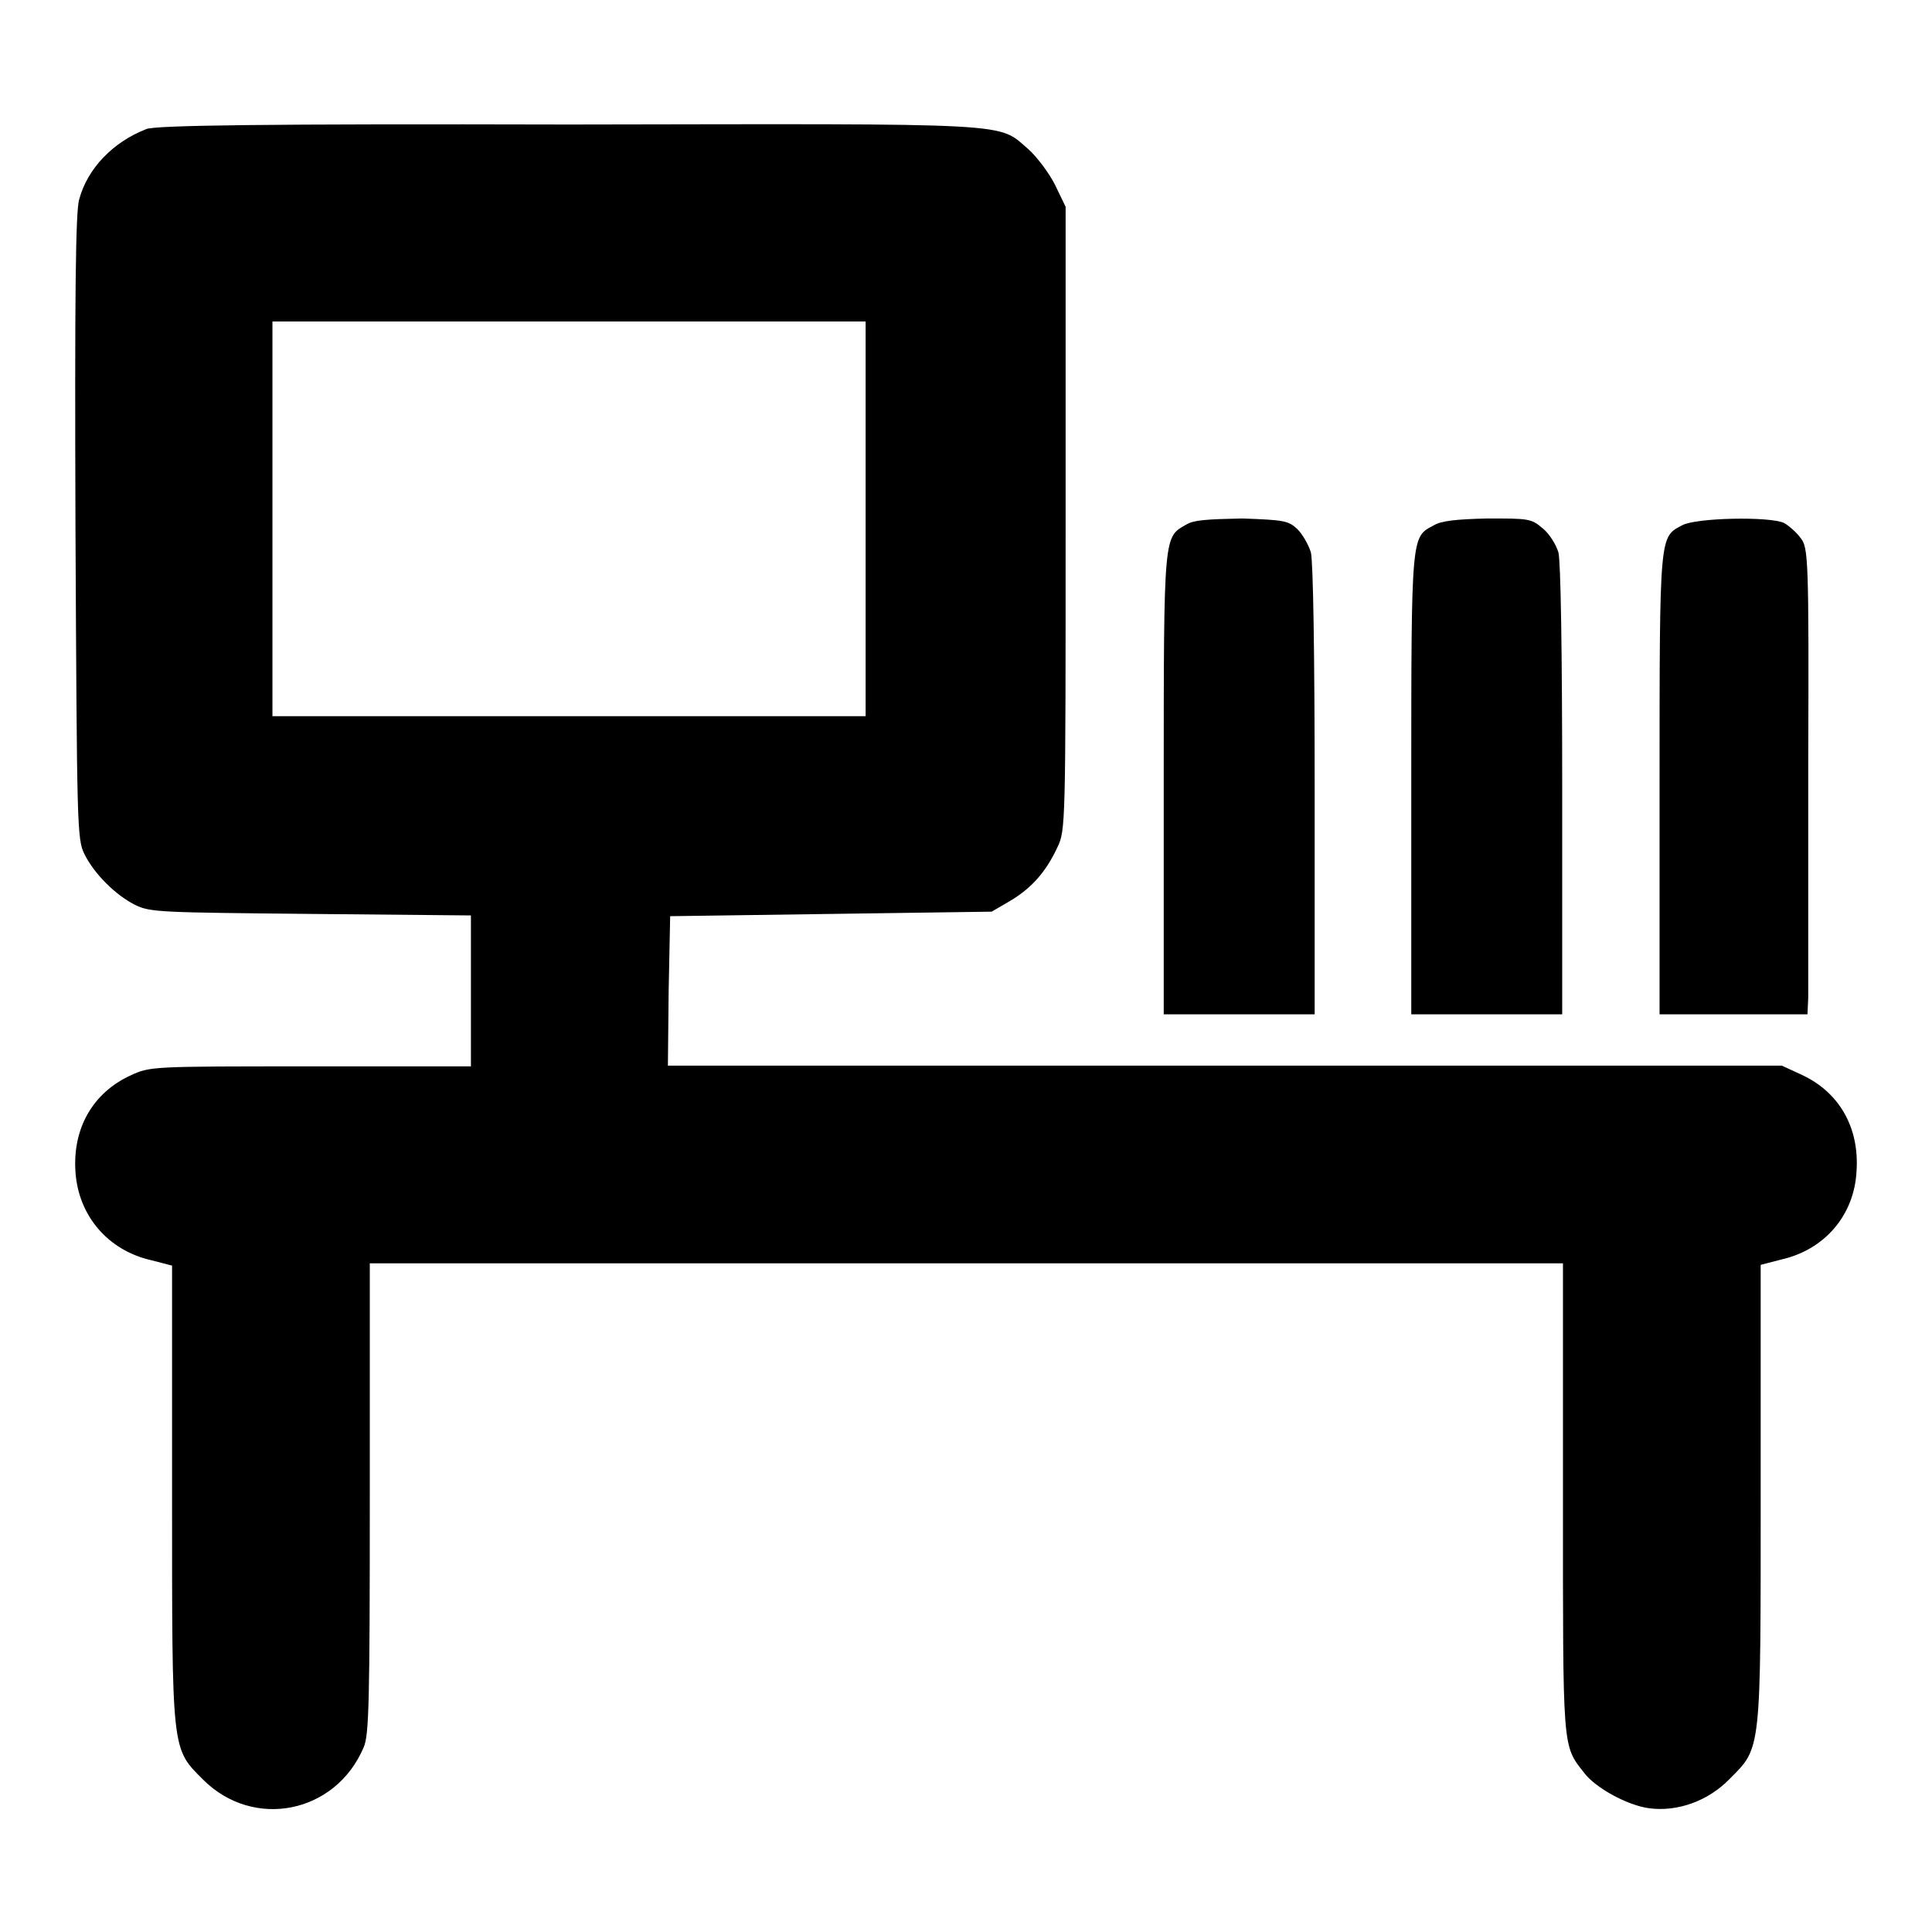
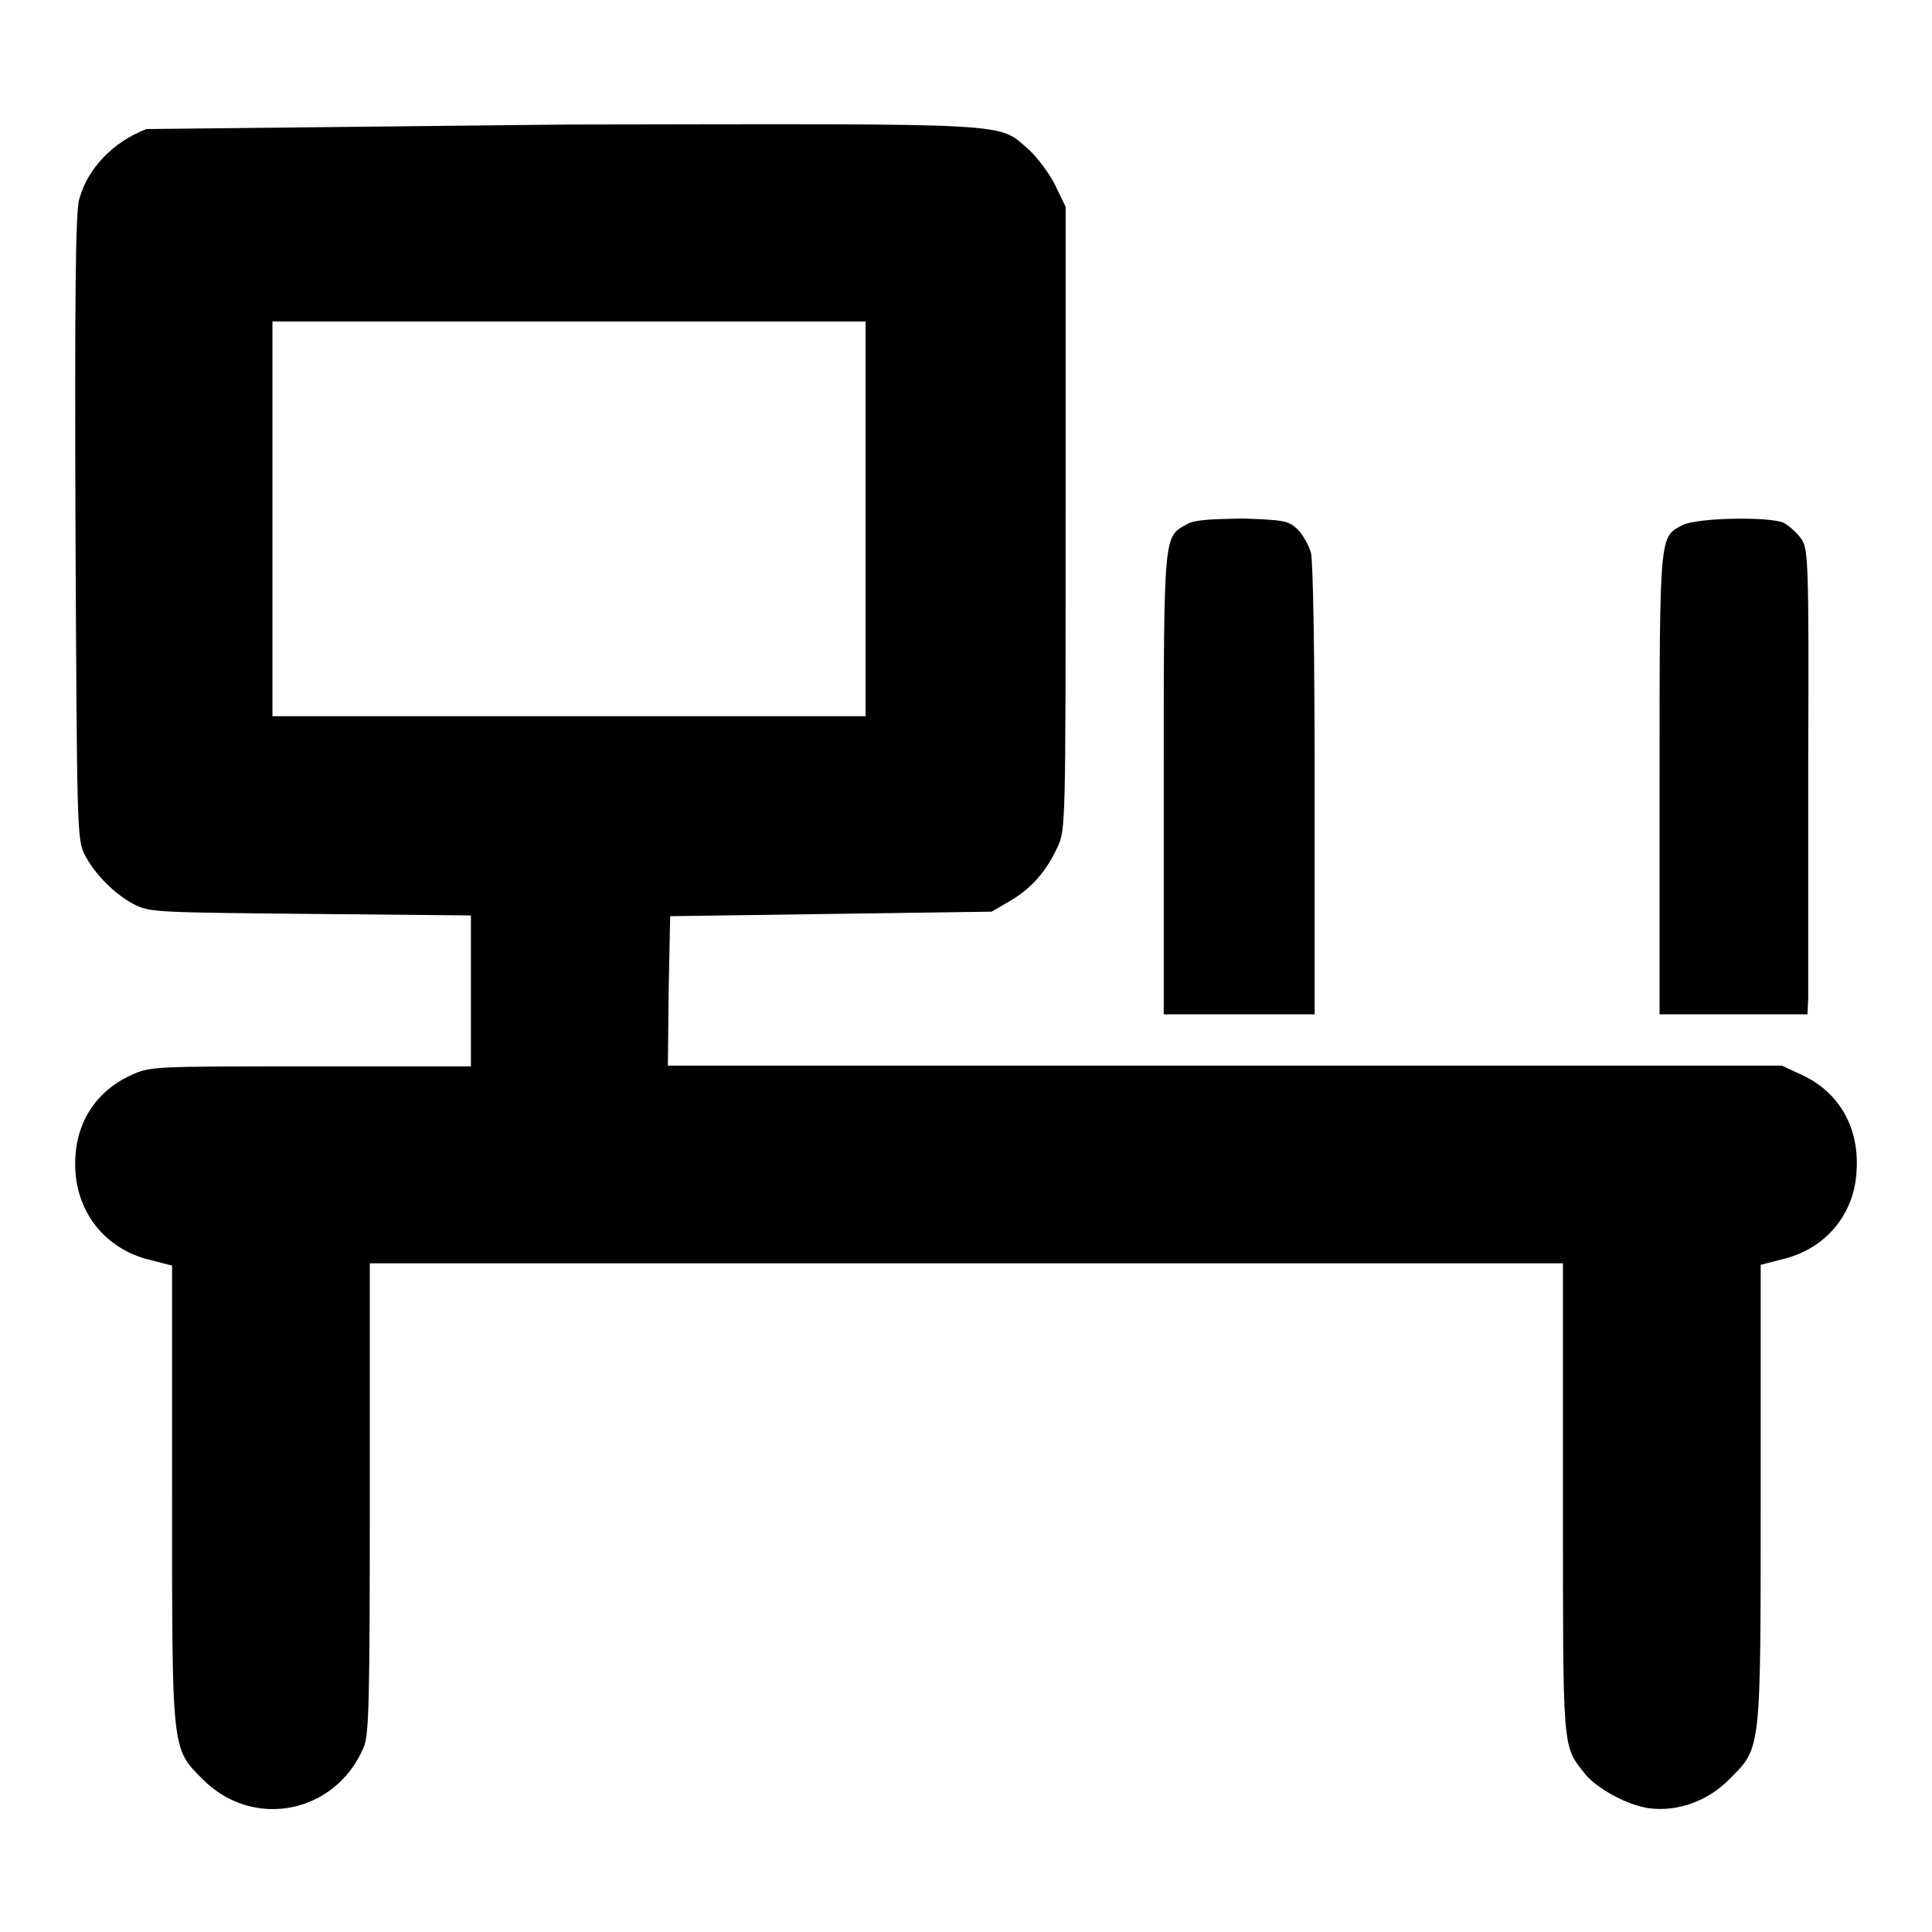
<svg xmlns="http://www.w3.org/2000/svg" version="1.1" x="0px" y="0px" viewBox="0 0 256 256" enable-background="new 0 0 256 256" xml:space="preserve">
  <g>
    <g>
      <g>
-         <path fill="#000000" d="M19.4,17.1c-4.4,1.7-7.8,5.2-8.9,9.3C10,27.9,9.9,39.6,10,69.8c0.2,39.9,0.2,41.4,1.2,43.4c1.3,2.6,4.1,5.4,6.7,6.7c2,1,3.4,1,23.3,1.2l21.2,0.2v10v10H41.1c-21.1,0-21.2,0-23.8,1.2c-5,2.3-7.7,7-7.3,12.8c0.4,5.8,4.3,10.4,10.1,11.7l2.7,0.7v30.1c0,34.5-0.1,33.8,4.1,38c6.7,6.7,17.6,4.5,21.3-4.3c0.7-1.6,0.8-6.2,0.8-33v-31.1H128h79.1v31.1c0,33.6-0.1,32.7,2.8,36.4c1.5,2,5.7,4.3,8.6,4.7c3.7,0.5,7.8-0.9,10.7-3.9c4.2-4.2,4.1-3.4,4.1-38v-30.1l2.7-0.7c5.8-1.3,9.7-5.9,10-11.7c0.4-5.8-2.3-10.5-7.3-12.8l-2.6-1.2h-73.8H88.5l0.1-9.9l0.2-9.9l21.3-0.3l21.3-0.3l2.4-1.4c2.9-1.7,4.8-3.9,6.3-7.1c1.1-2.3,1.1-2.8,1.1-43.6V27.4l-1.4-2.9c-0.8-1.6-2.4-3.7-3.5-4.7c-4.2-3.6-0.9-3.4-60.9-3.3C35,16.4,20.6,16.6,19.4,17.1z M114.7,68.7v26.2H75.4H36.1V68.7V42.6h39.3h39.3V68.7z" />
+         <path fill="#000000" d="M19.4,17.1c-4.4,1.7-7.8,5.2-8.9,9.3C10,27.9,9.9,39.6,10,69.8c0.2,39.9,0.2,41.4,1.2,43.4c1.3,2.6,4.1,5.4,6.7,6.7c2,1,3.4,1,23.3,1.2l21.2,0.2v10v10H41.1c-21.1,0-21.2,0-23.8,1.2c-5,2.3-7.7,7-7.3,12.8c0.4,5.8,4.3,10.4,10.1,11.7l2.7,0.7v30.1c0,34.5-0.1,33.8,4.1,38c6.7,6.7,17.6,4.5,21.3-4.3c0.7-1.6,0.8-6.2,0.8-33v-31.1H128h79.1v31.1c0,33.6-0.1,32.7,2.8,36.4c1.5,2,5.7,4.3,8.6,4.7c3.7,0.5,7.8-0.9,10.7-3.9c4.2-4.2,4.1-3.4,4.1-38v-30.1l2.7-0.7c5.8-1.3,9.7-5.9,10-11.7c0.4-5.8-2.3-10.5-7.3-12.8l-2.6-1.2h-73.8H88.5l0.1-9.9l0.2-9.9l21.3-0.3l21.3-0.3l2.4-1.4c2.9-1.7,4.8-3.9,6.3-7.1c1.1-2.3,1.1-2.8,1.1-43.6V27.4l-1.4-2.9c-0.8-1.6-2.4-3.7-3.5-4.7c-4.2-3.6-0.9-3.4-60.9-3.3z M114.7,68.7v26.2H75.4H36.1V68.7V42.6h39.3h39.3V68.7z" />
        <path fill="#000000" d="M157.2,69.5c-3,1.7-3,1-3,34.4v30.5h10h10v-29.7c0-18-0.2-30.3-0.5-31.5c-0.3-1-1.1-2.4-1.8-3.1c-1.2-1.1-1.7-1.2-7.3-1.4C159.9,68.8,158.2,68.9,157.2,69.5z" />
-         <path fill="#000000" d="M190,69.6c-3,1.6-3,0.9-3,34.3v30.5h10h10v-29.7c0-18.6-0.2-30.3-0.5-31.5c-0.3-1-1.2-2.5-2.1-3.2c-1.5-1.3-1.9-1.3-7.3-1.3C193,68.8,191,69,190,69.6z" />
        <path fill="#000000" d="M222.9,69.6c-3,1.6-3,0.9-3,34.3v30.5h9.8h9.8l0.1-2.2c0-1.2,0-15.1,0-30.9c0.1-27.5,0-28.7-1-30c-0.5-0.7-1.5-1.6-2.2-2C234.5,68.4,224.7,68.6,222.9,69.6z" />
      </g>
    </g>
  </g>
</svg>